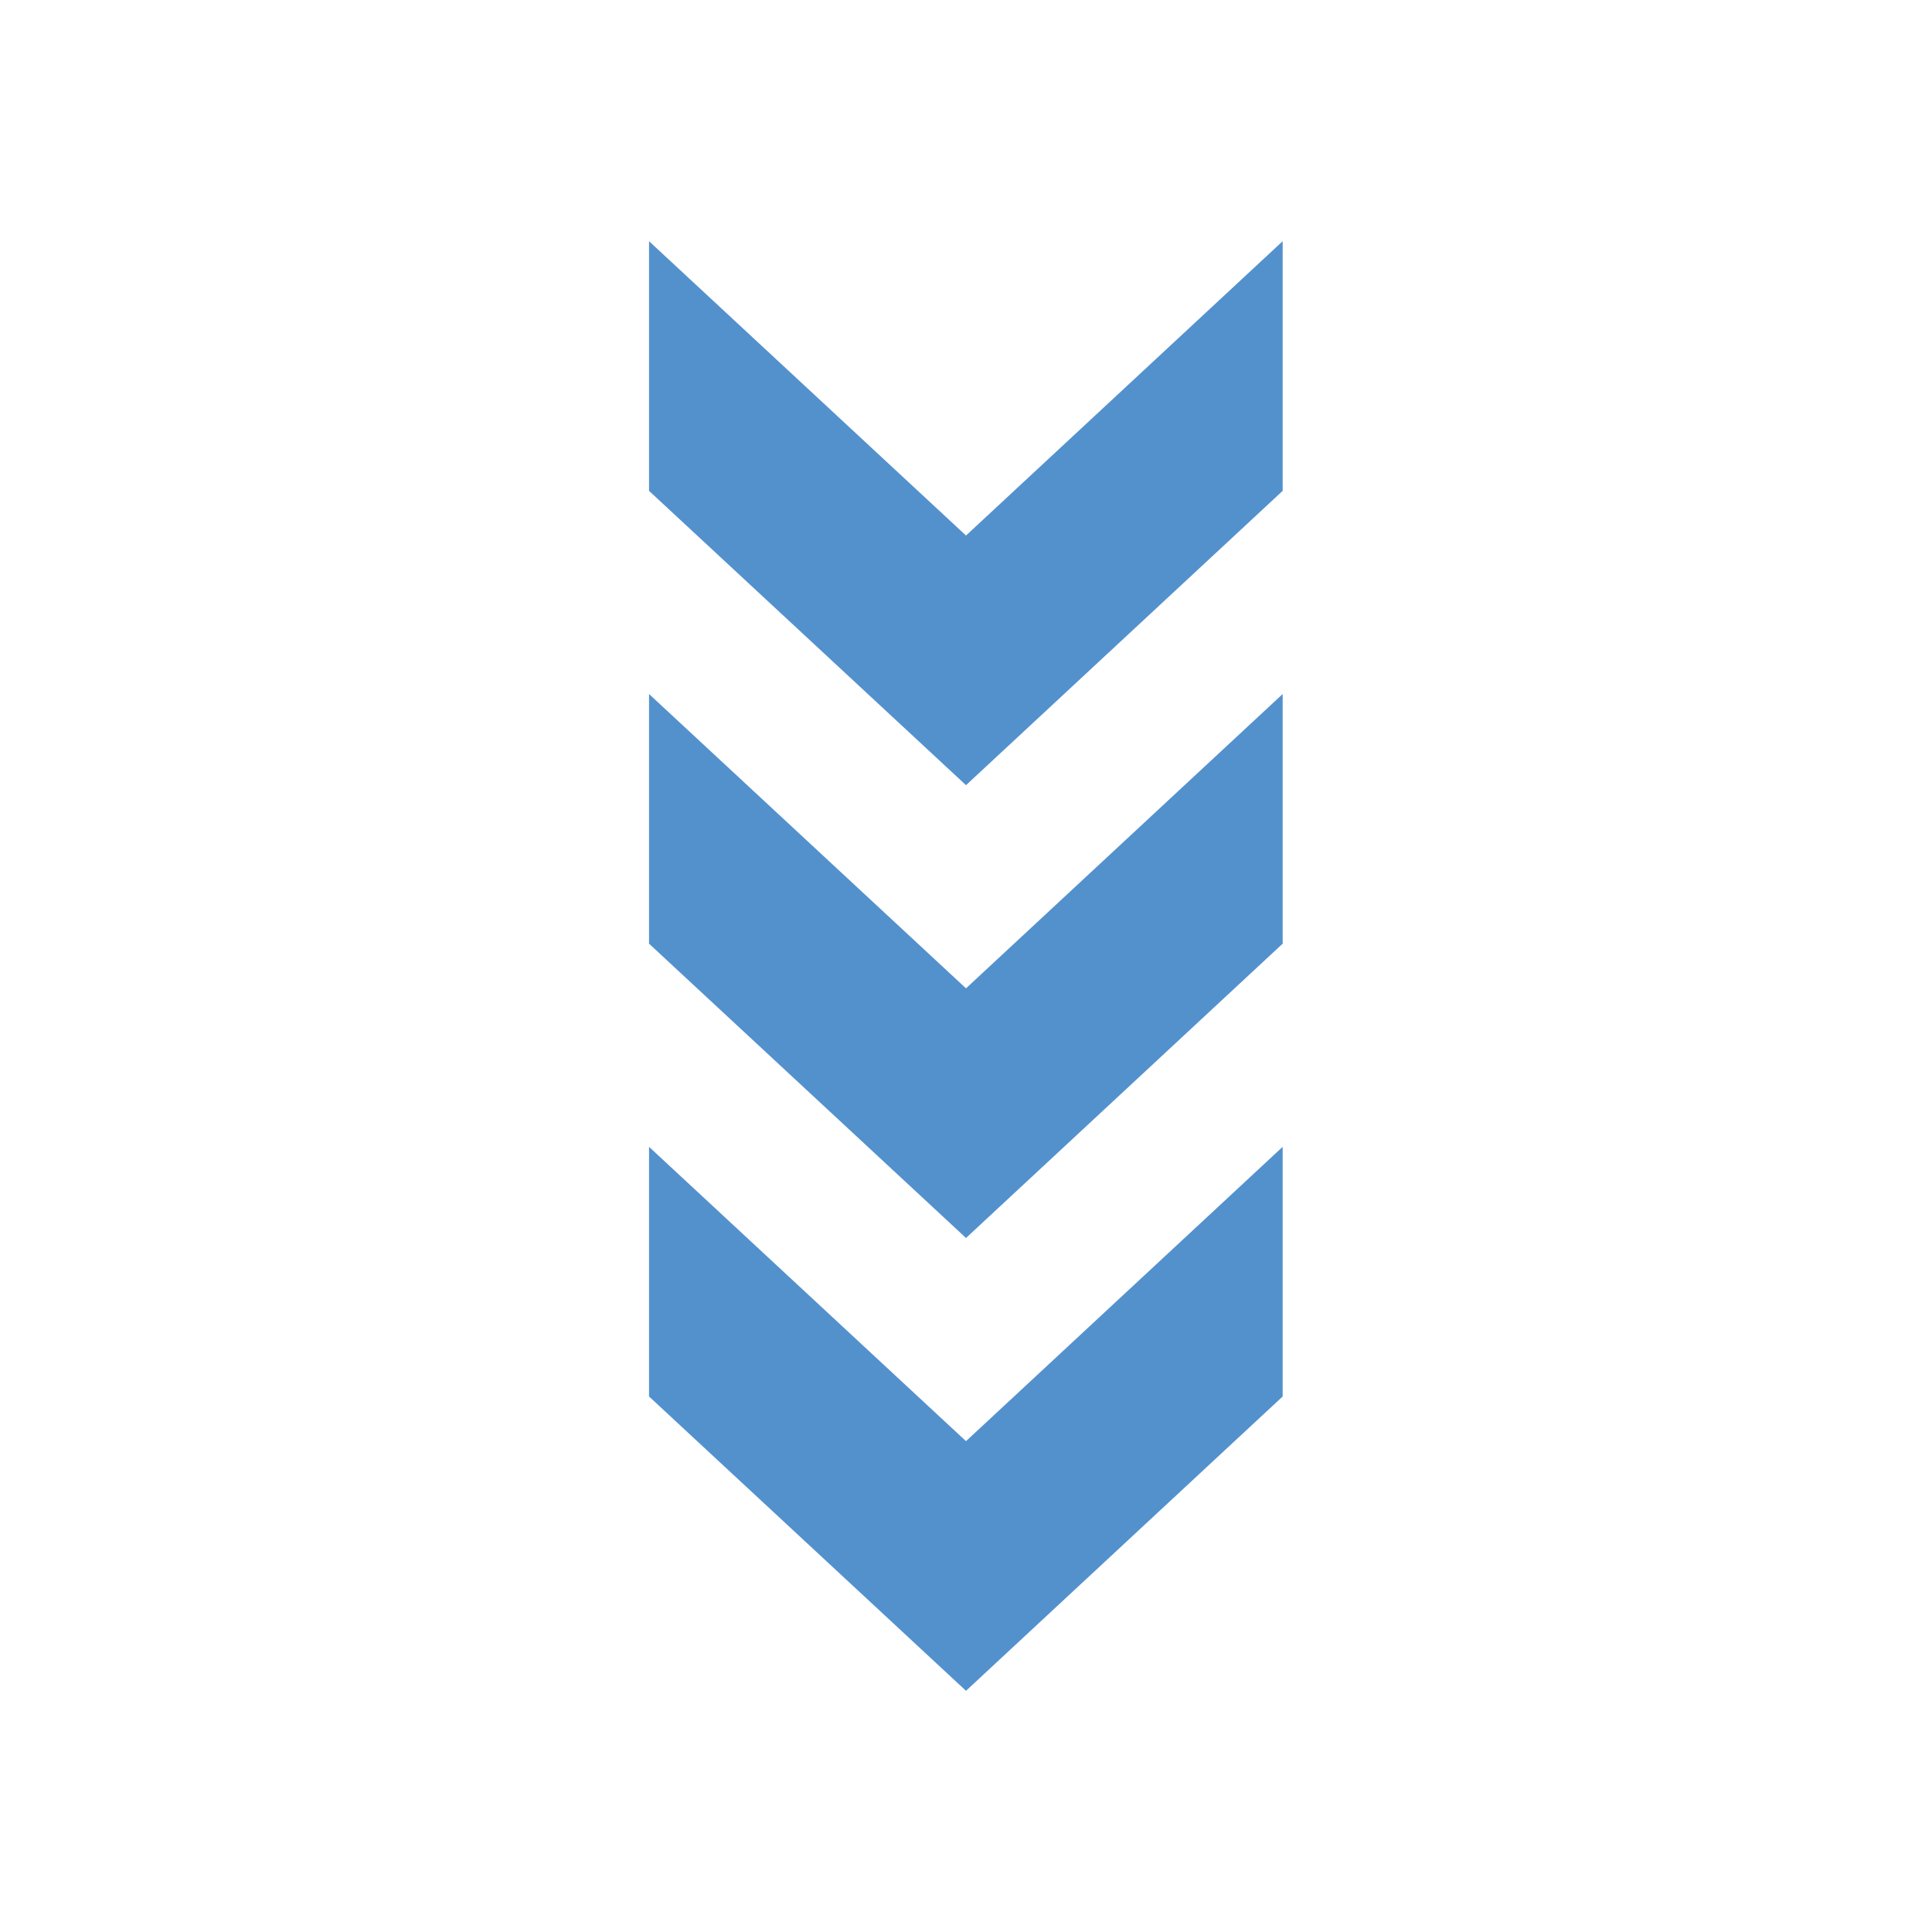
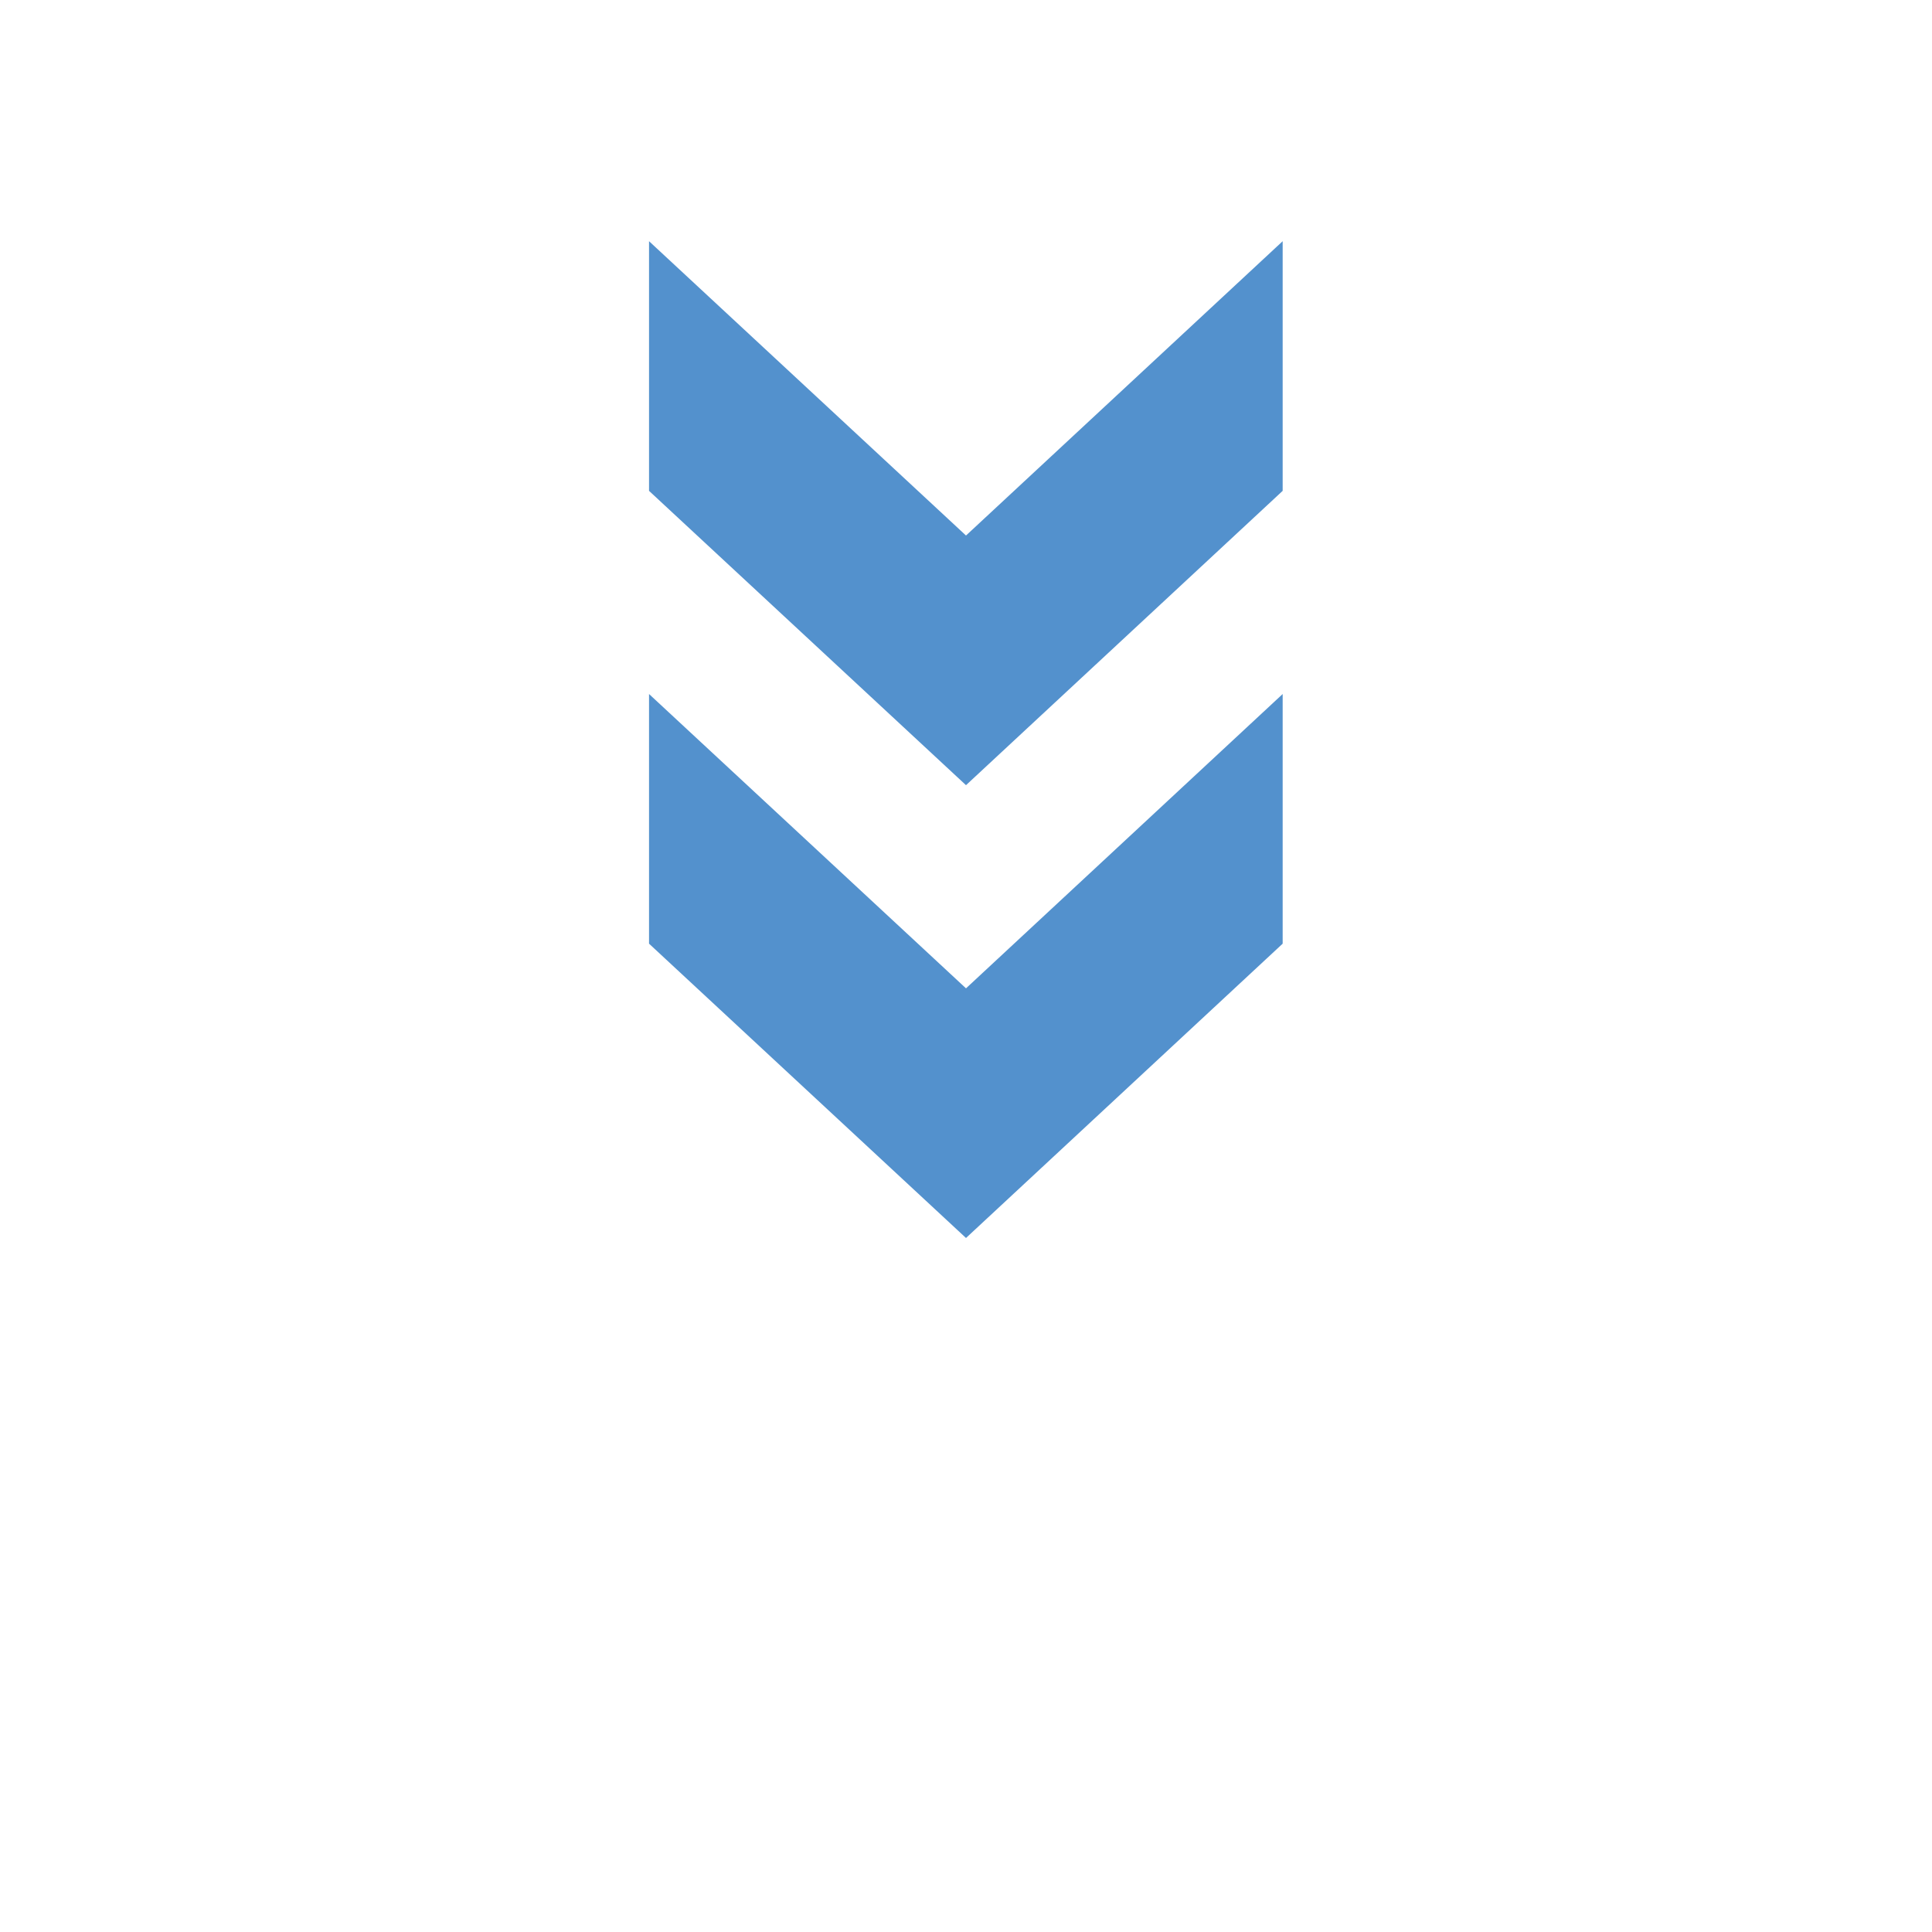
<svg xmlns="http://www.w3.org/2000/svg" id="icon-N3" viewBox="0 0 64 64">
  <title>N3</title>
  <polygon points="21.5 7.99 32 17.74 42.49 7.99 42.49 16.26 32 26.01 21.5 16.26 21.5 7.99" fill="#5391cd" fill-rule="evenodd" />
  <polygon points="21.5 22.99 32 32.74 42.49 22.99 42.49 31.26 32 41.01 21.5 31.26 21.5 22.99" fill="#5391cd" fill-rule="evenodd" />
-   <polygon points="21.5 37.99 32 47.74 42.49 37.99 42.49 46.26 32 56.01 21.5 46.26 21.5 37.99" fill="#5391cd" fill-rule="evenodd" />
</svg>